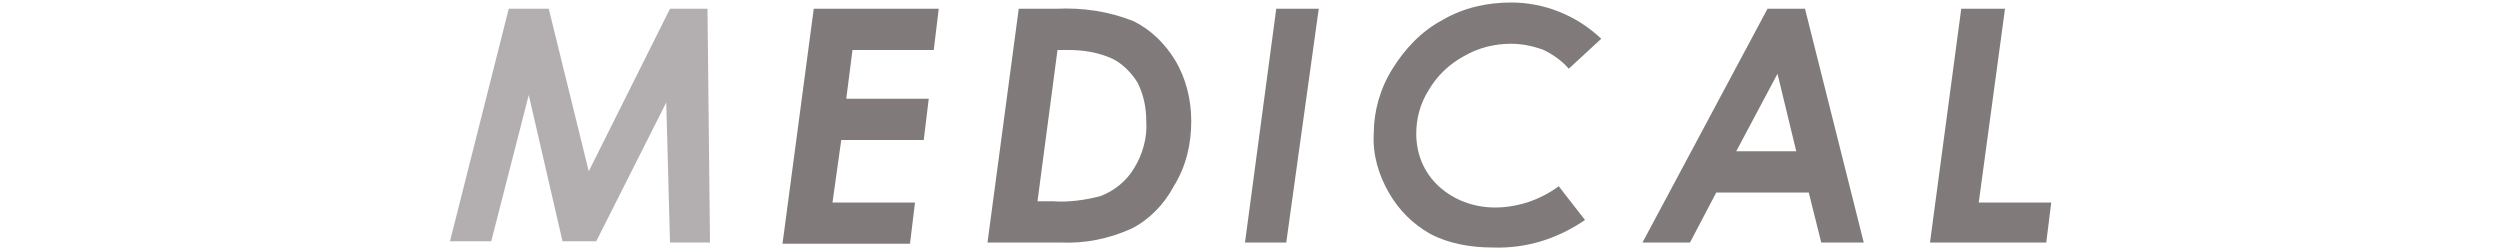
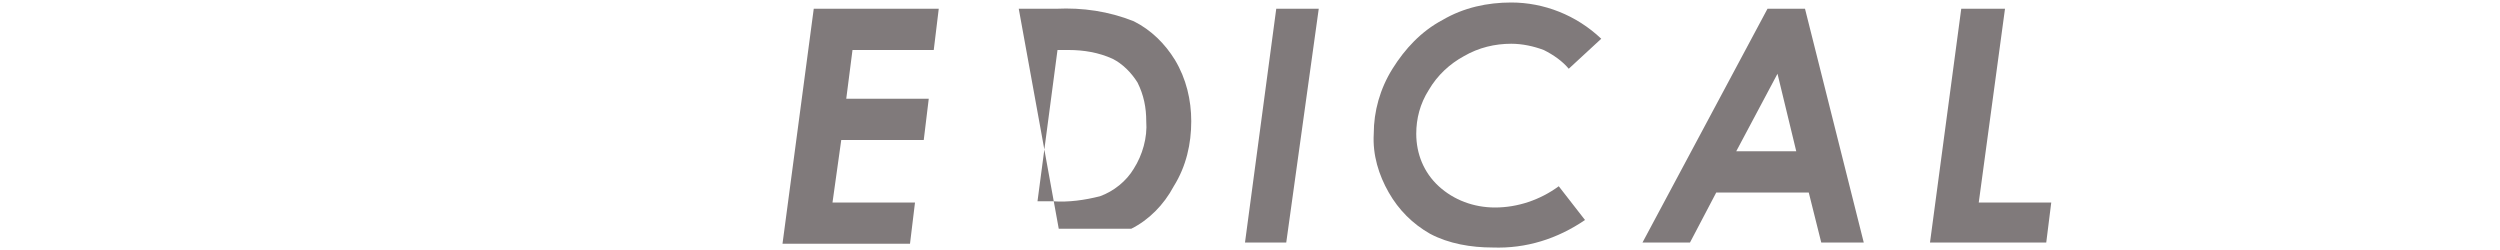
<svg xmlns="http://www.w3.org/2000/svg" version="1.1" id="レイヤー_1" x="0px" y="0px" viewBox="0 0 200 20" style="enable-background:new 0 0 200 20;" xml:space="preserve">
  <style type="text/css">
	.st0{fill:#B3AFB0;}
	.st1{fill:#807A7B;}
</style>
  <title>medical</title>
  <g id="レイヤー_2">
    <g id="contents">
-       <path class="st0" d="M40.7,0.7h3.2l3.2,13l6.5-13h3l0.2,18.7h-3.2L53.3,8.2l-5.6,11.1h-2.7L42.3,7.6l-3,11.7h-3.3L40.7,0.7z" />
      <path class="st1" d="M65.1,0.7h10L74.7,4h-6.5l-0.5,3.9h6.6l-0.4,3.3h-6.6l-0.7,5h6.6l-0.4,3.3H62.6L65.1,0.7z" />
-       <path class="st1" d="M81.5,0.7h3c2.1-0.1,4.2,0.2,6.2,1c1.4,0.7,2.5,1.8,3.3,3.1c0.9,1.5,1.3,3.2,1.3,4.9c0,1.8-0.4,3.6-1.4,5.2    c-0.8,1.5-2,2.7-3.4,3.4c-1.8,0.8-3.7,1.2-5.7,1.1h-5.8L81.5,0.7z M84.6,4l-1.6,12.1h1.2c1.3,0.1,2.6-0.1,3.8-0.4    c1.1-0.4,2.1-1.2,2.7-2.2c0.7-1.1,1.1-2.5,1-3.8c0-1.1-0.2-2.1-0.7-3.1c-0.5-0.8-1.2-1.5-2-1.9c-1.1-0.5-2.3-0.7-3.5-0.7H84.6z" />
+       <path class="st1" d="M81.5,0.7h3c2.1-0.1,4.2,0.2,6.2,1c1.4,0.7,2.5,1.8,3.3,3.1c0.9,1.5,1.3,3.2,1.3,4.9c0,1.8-0.4,3.6-1.4,5.2    c-0.8,1.5-2,2.7-3.4,3.4h-5.8L81.5,0.7z M84.6,4l-1.6,12.1h1.2c1.3,0.1,2.6-0.1,3.8-0.4    c1.1-0.4,2.1-1.2,2.7-2.2c0.7-1.1,1.1-2.5,1-3.8c0-1.1-0.2-2.1-0.7-3.1c-0.5-0.8-1.2-1.5-2-1.9c-1.1-0.5-2.3-0.7-3.5-0.7H84.6z" />
      <path class="st1" d="M102.1,0.7h3.4l-2.6,18.7h-3.3L102.1,0.7z" />
      <path class="st1" d="M128.1,3.1l-2.6,2.4c-0.5-0.6-1.2-1.1-2-1.5c-0.8-0.3-1.7-0.5-2.6-0.5c-1.3,0-2.6,0.3-3.8,1    c-1.1,0.6-2.1,1.5-2.8,2.7c-0.7,1.1-1,2.3-1,3.5c0,1.6,0.6,3.1,1.8,4.2c1.2,1.1,2.8,1.7,4.5,1.7c1.8,0,3.6-0.6,5.1-1.7l2.1,2.7    c-2.2,1.5-4.7,2.3-7.4,2.2c-1.7,0-3.5-0.3-5-1.1c-1.4-0.8-2.5-1.9-3.3-3.3c-0.8-1.4-1.3-3-1.2-4.7c0-1.8,0.5-3.6,1.5-5.2    c1-1.6,2.3-3,4-3.9c1.7-1,3.6-1.4,5.5-1.4C123.5,0.2,126.1,1.2,128.1,3.1z" />
      <path class="st1" d="M141.4,0.7h3l4.7,18.7h-3.4l-1-4h-7.4l-2.1,4h-3.8L141.4,0.7z M143.7,12.1l-1.5-6.2l-3.3,6.2H143.7z" />
      <path class="st1" d="M156.9,0.7h3.5l-2.1,15.5h5.8l-0.4,3.2h-9.3L156.9,0.7z" />
    </g>
  </g>
</svg>